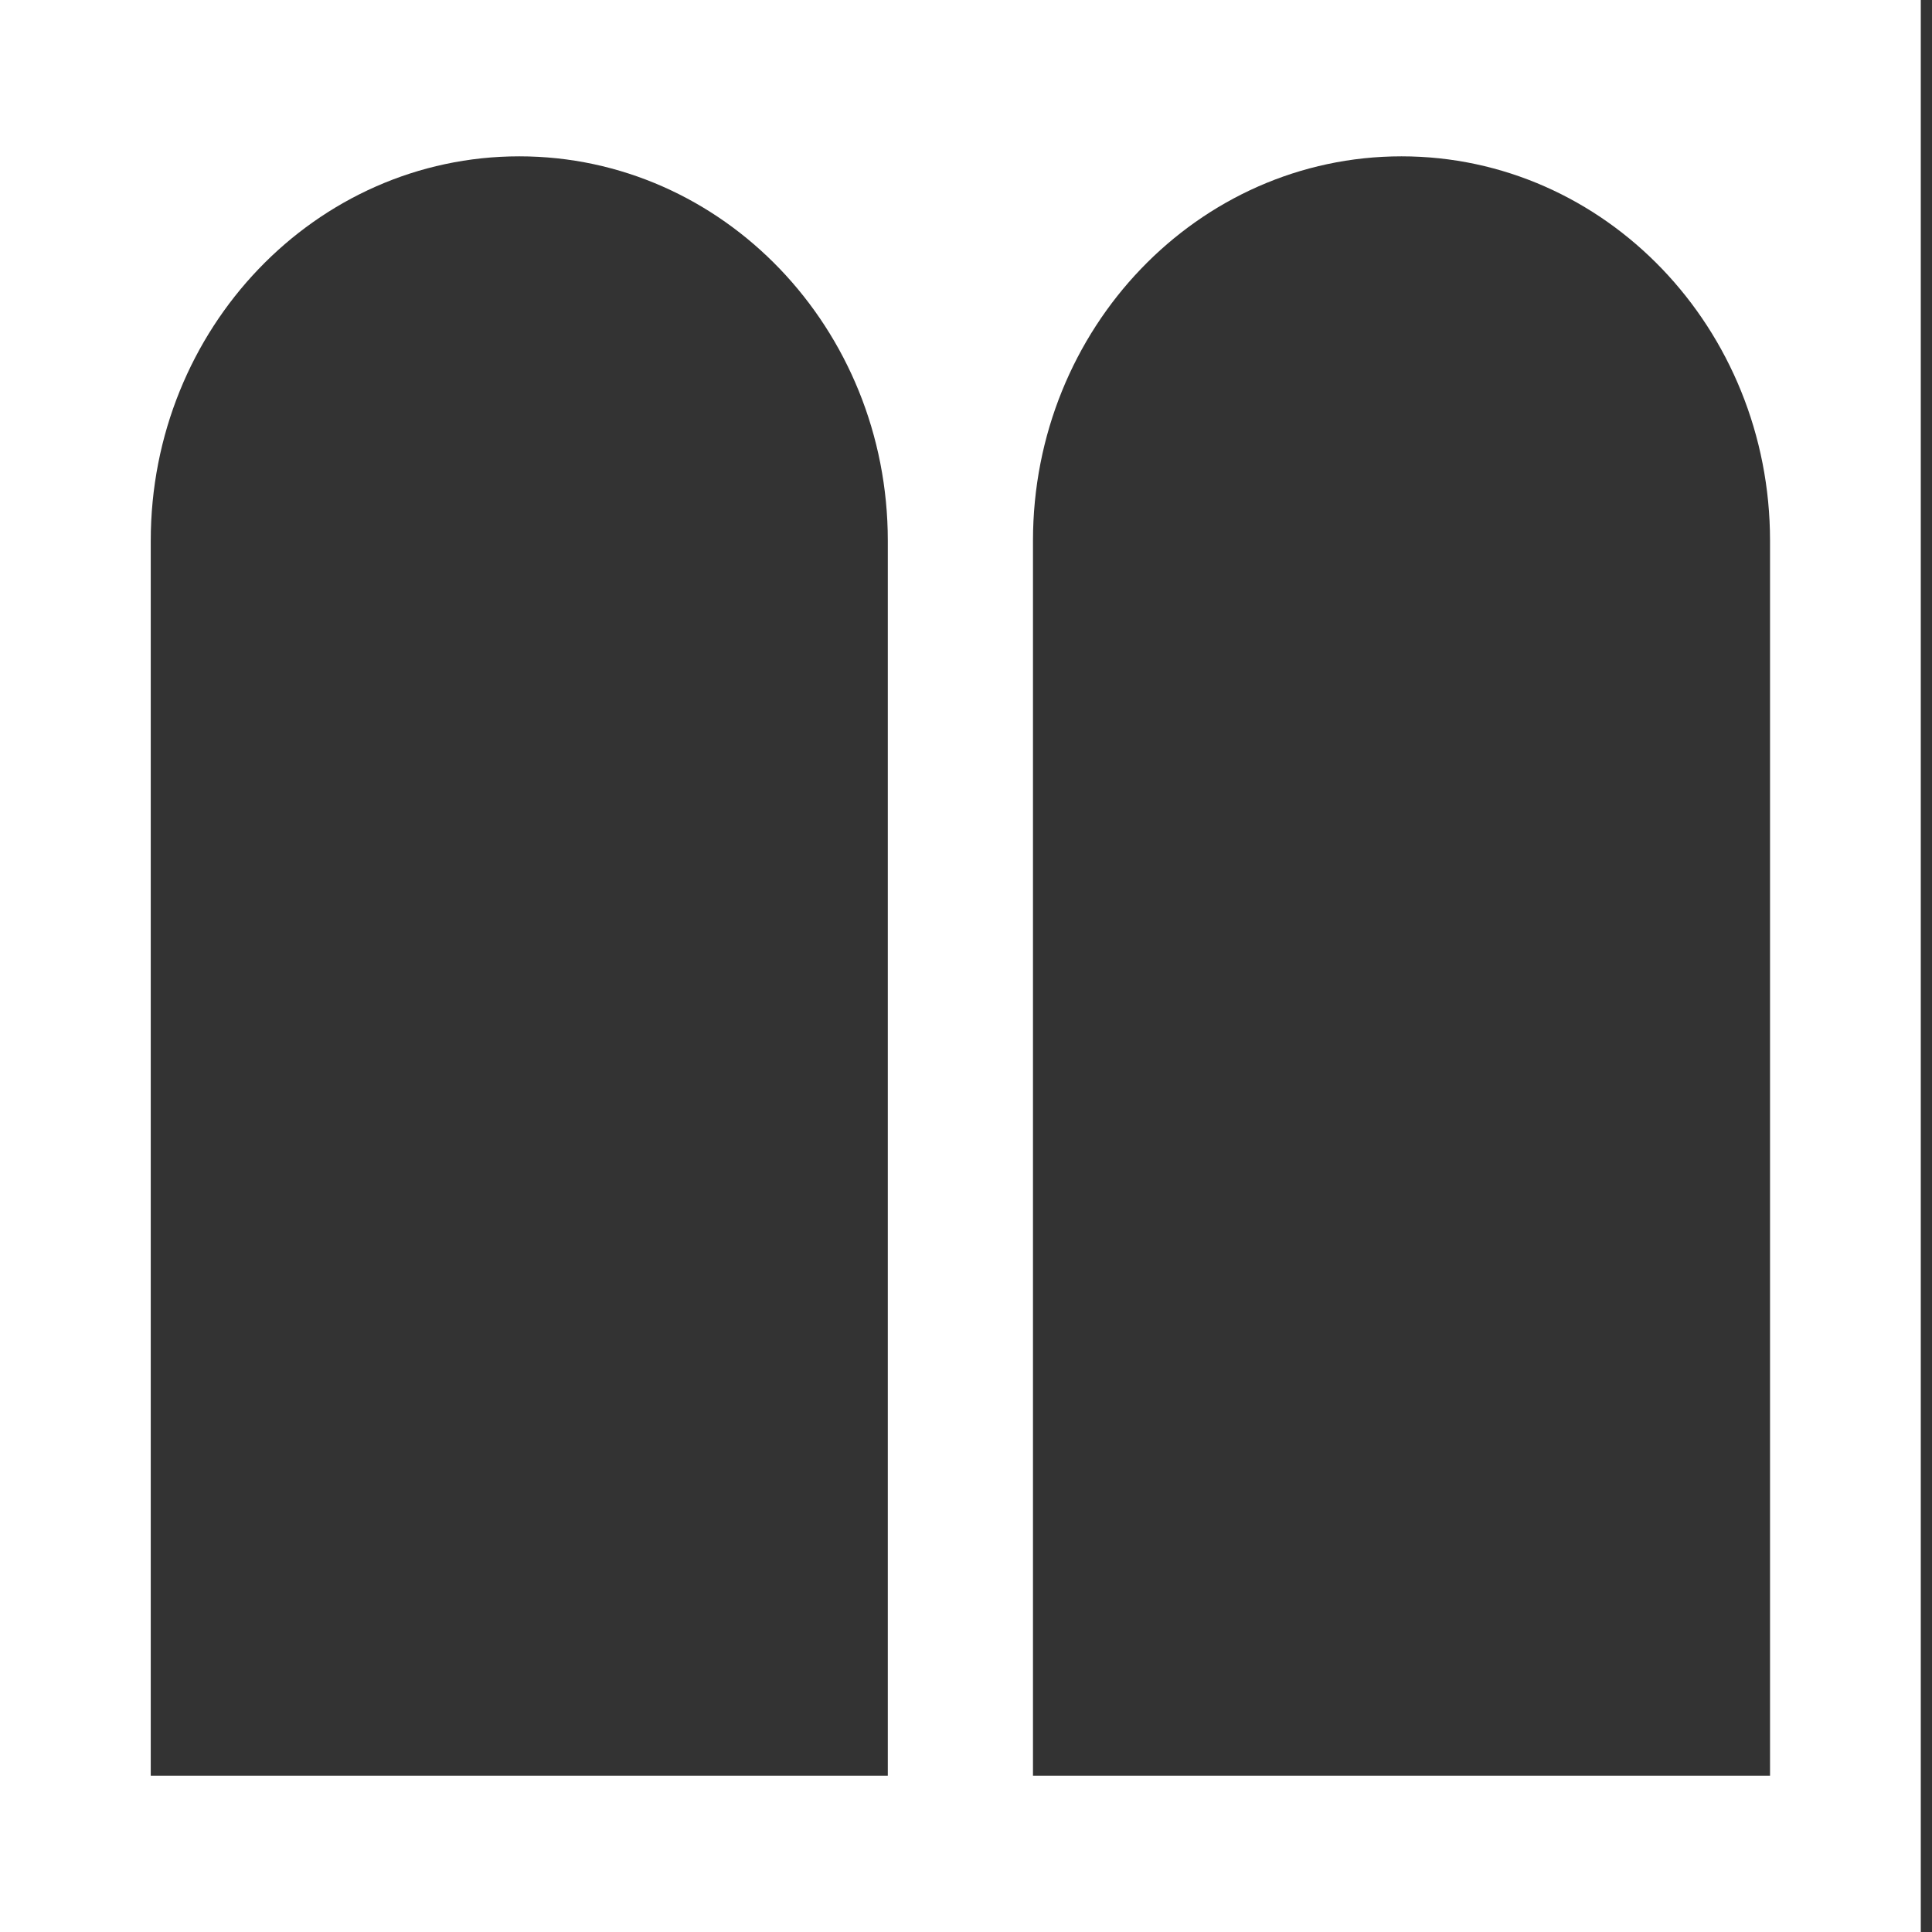
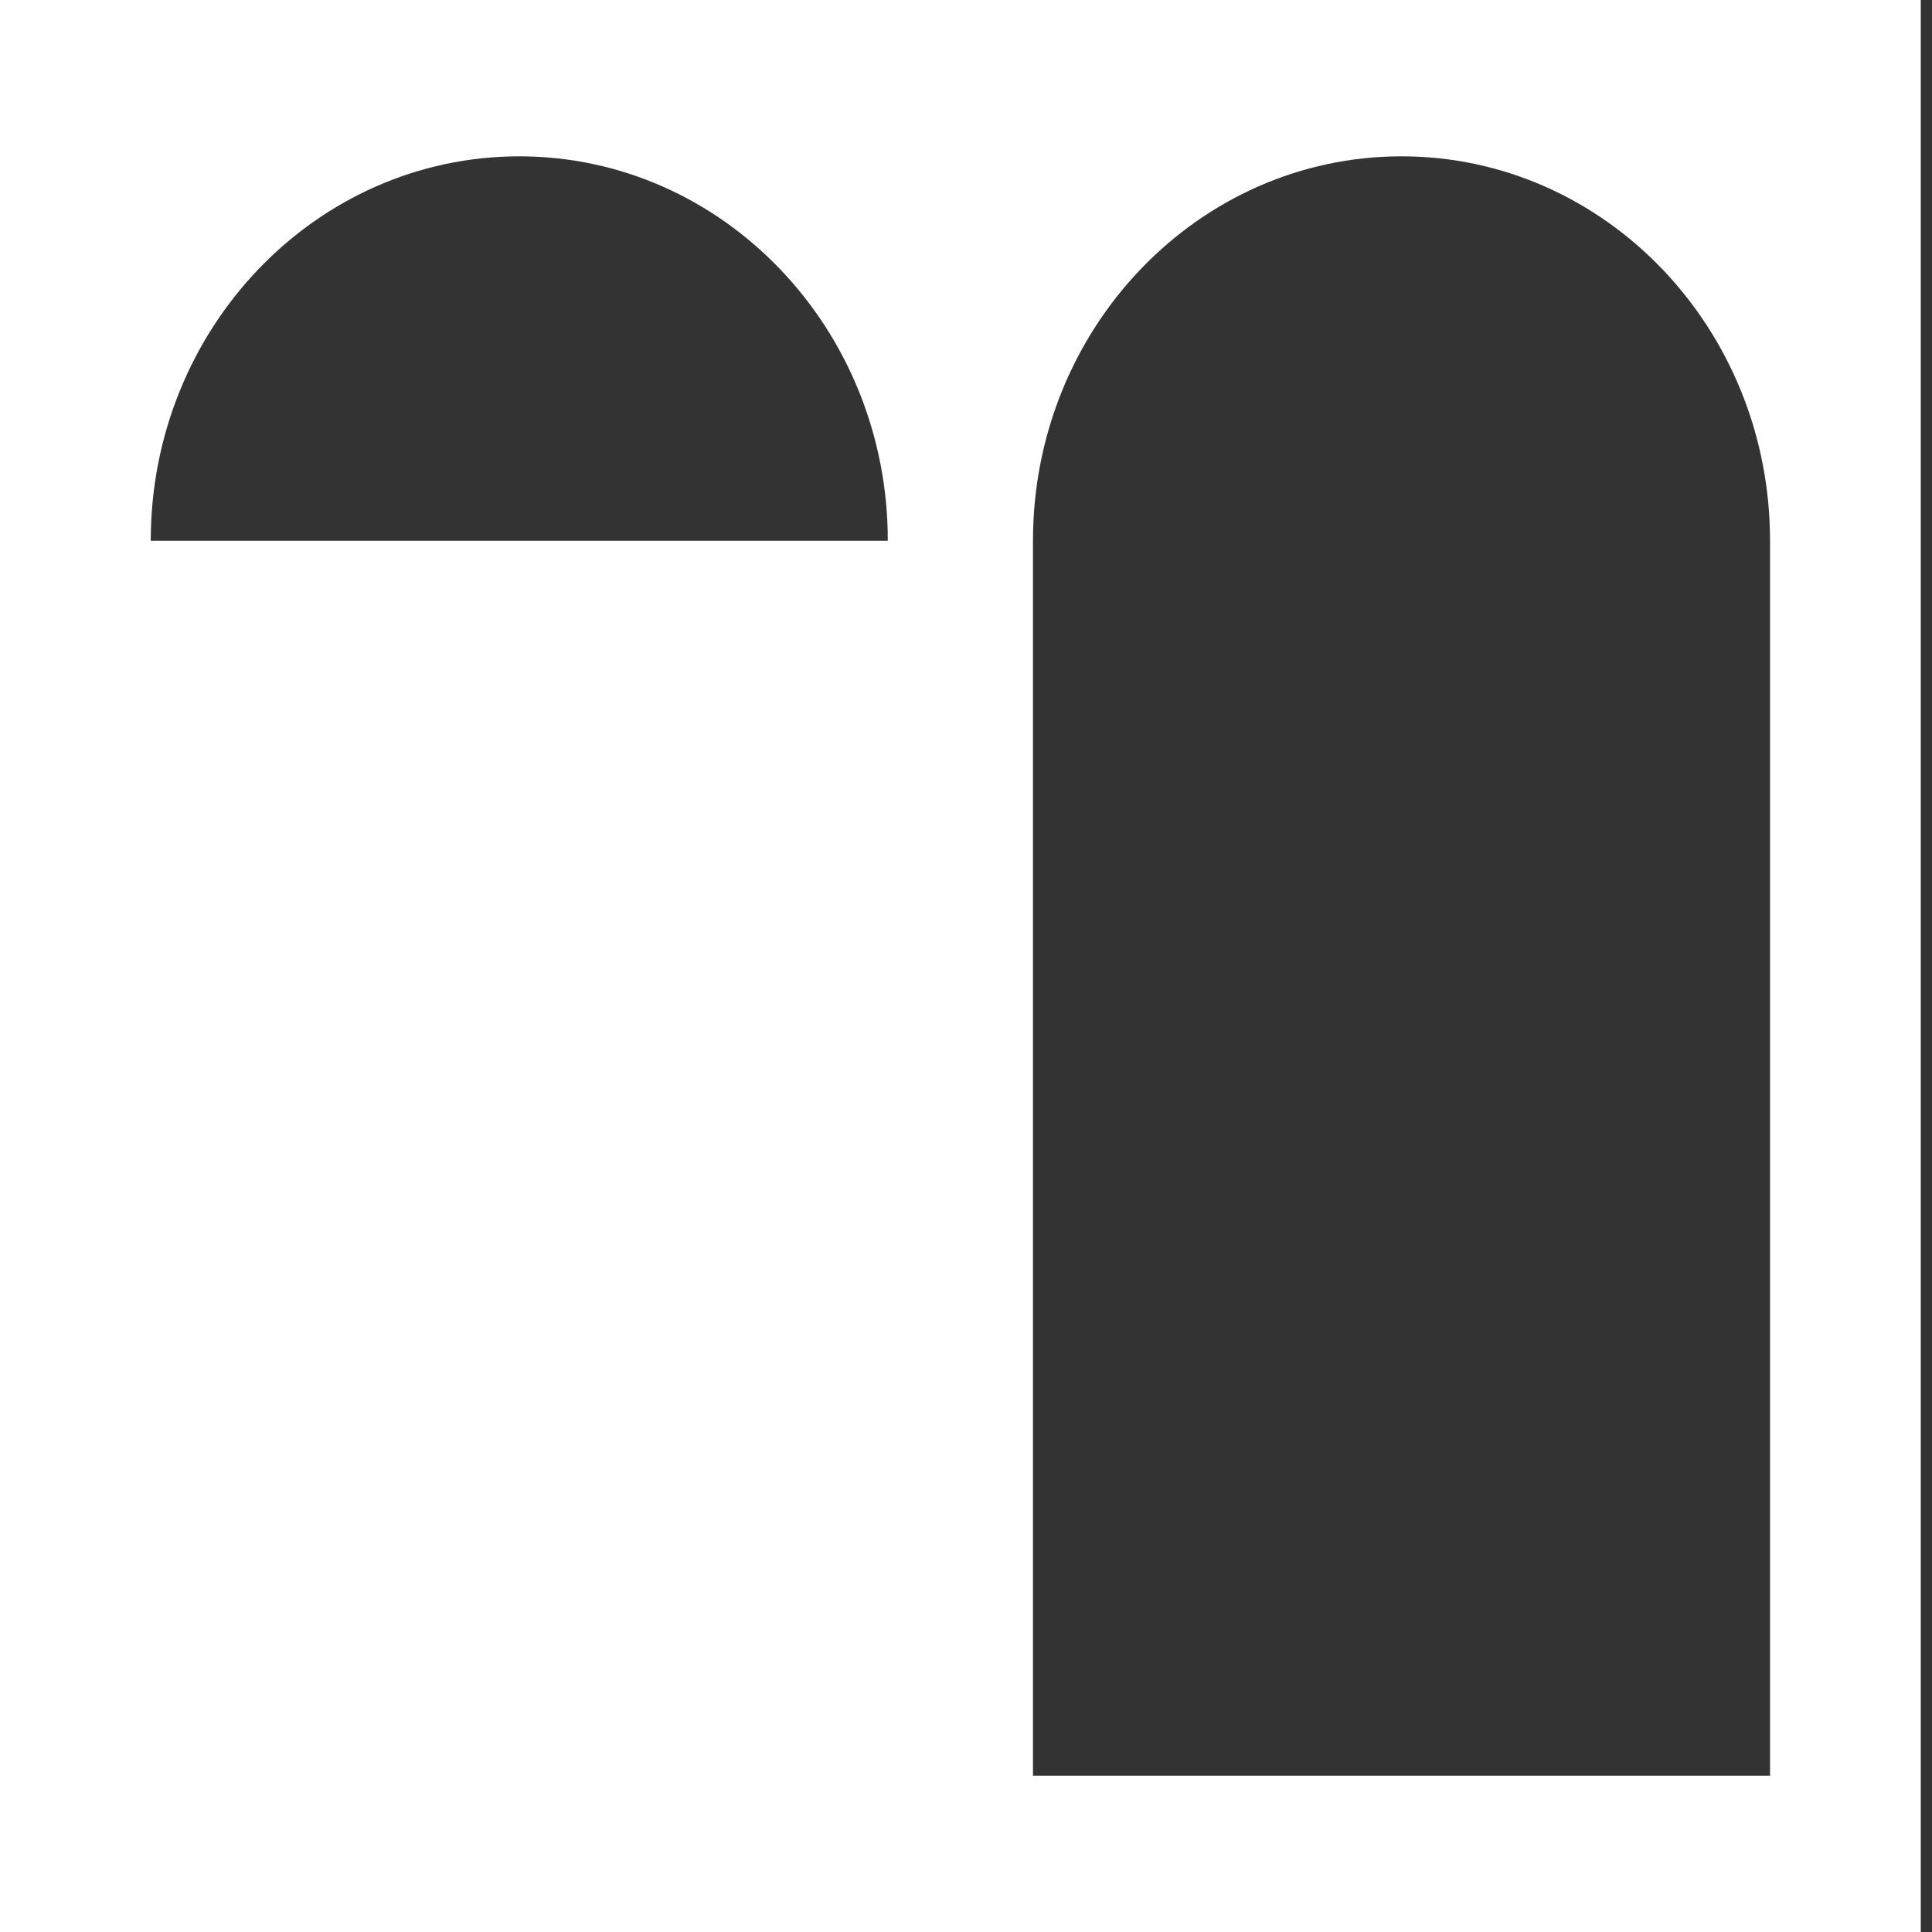
<svg xmlns="http://www.w3.org/2000/svg" fill="none" height="100%" overflow="visible" preserveAspectRatio="none" style="display: block;" viewBox="0 0 36 36" width="100%">
  <rect x="0" y="0" width="36" height="36" fill="#333333" stroke="none" />
-   <path d="M35.791 36H0V0H35.791V36ZM9.676 2.913C5.883 2.913 2.809 6.12 2.809 10.076V33.087H16.543V10.076C16.543 6.12 13.468 2.913 9.676 2.913ZM26.115 2.913C22.323 2.913 19.248 6.12 19.248 10.076V33.087H32.982V10.076C32.982 6.12 29.908 2.913 26.115 2.913Z" fill="white" id="Subtract" />
+   <path d="M35.791 36H0V0H35.791V36ZM9.676 2.913C5.883 2.913 2.809 6.12 2.809 10.076H16.543V10.076C16.543 6.12 13.468 2.913 9.676 2.913ZM26.115 2.913C22.323 2.913 19.248 6.12 19.248 10.076V33.087H32.982V10.076C32.982 6.12 29.908 2.913 26.115 2.913Z" fill="white" id="Subtract" />
</svg>